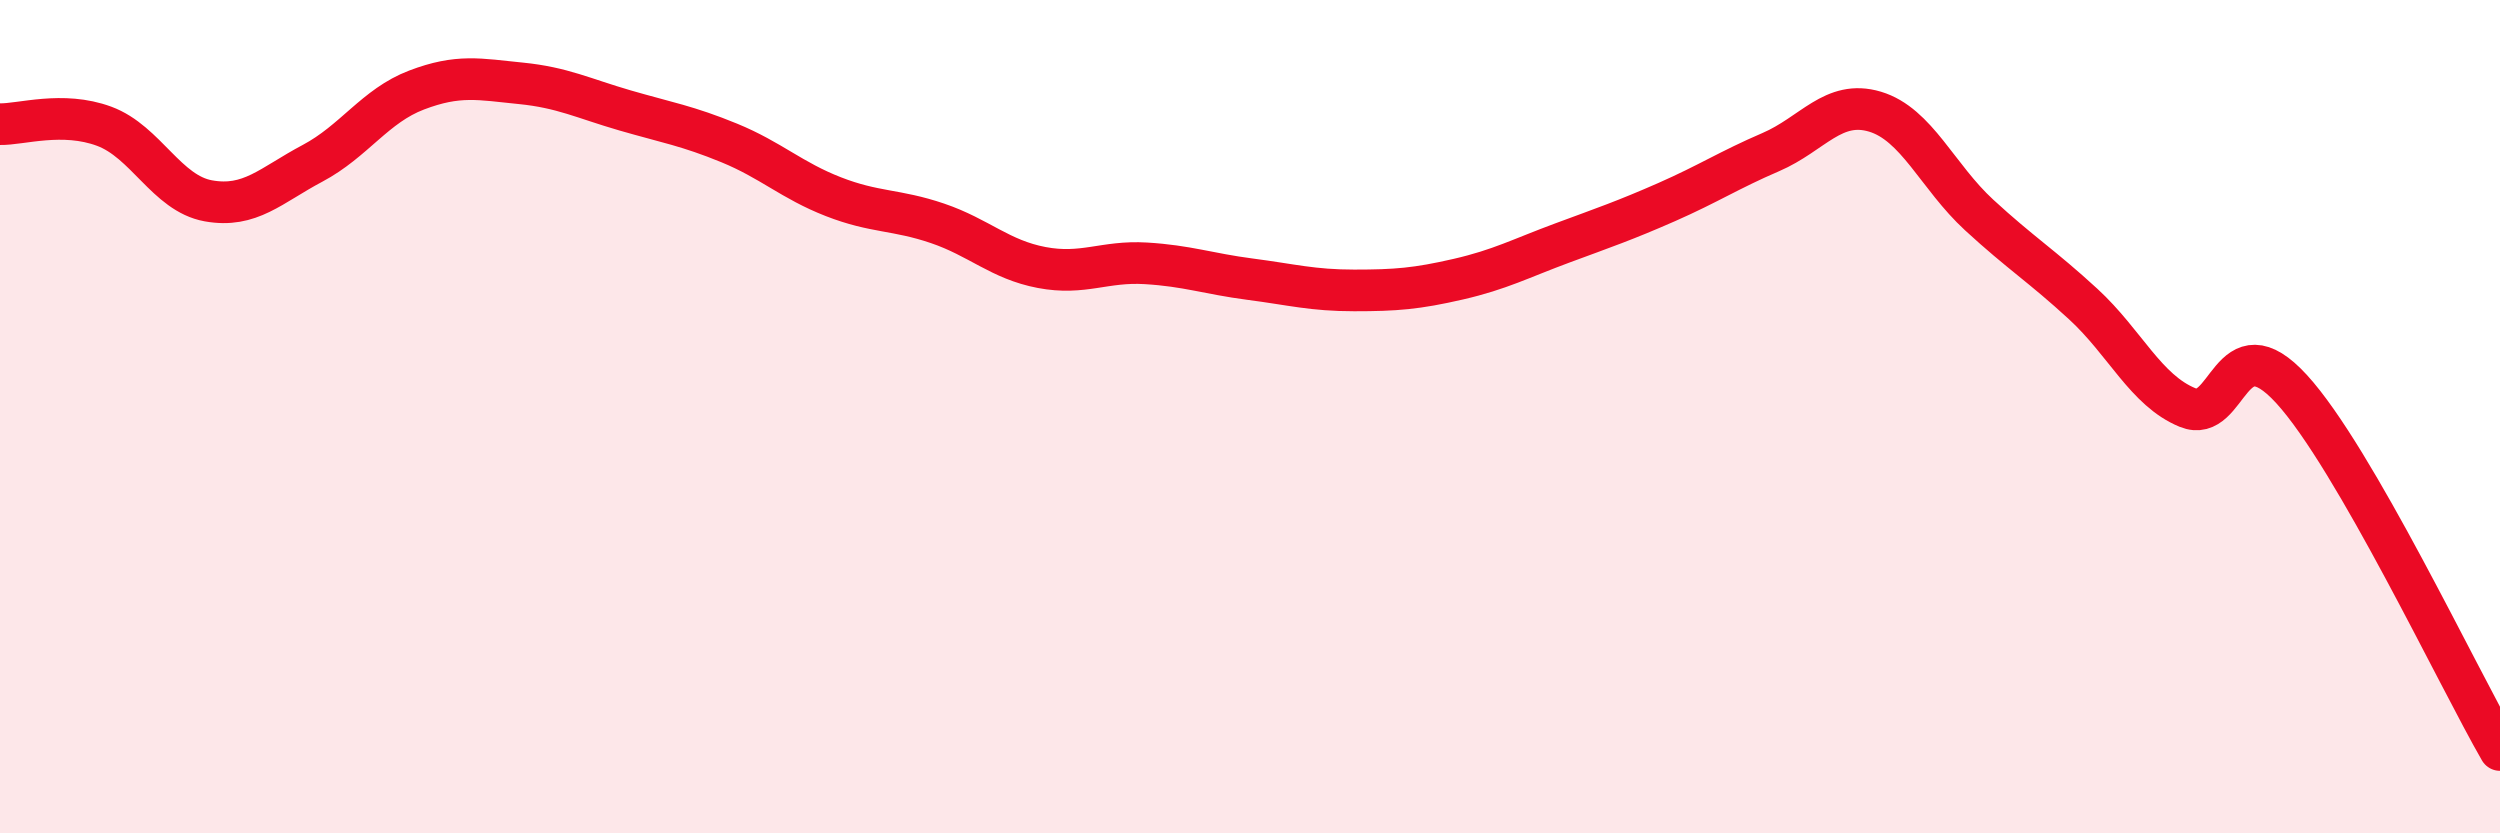
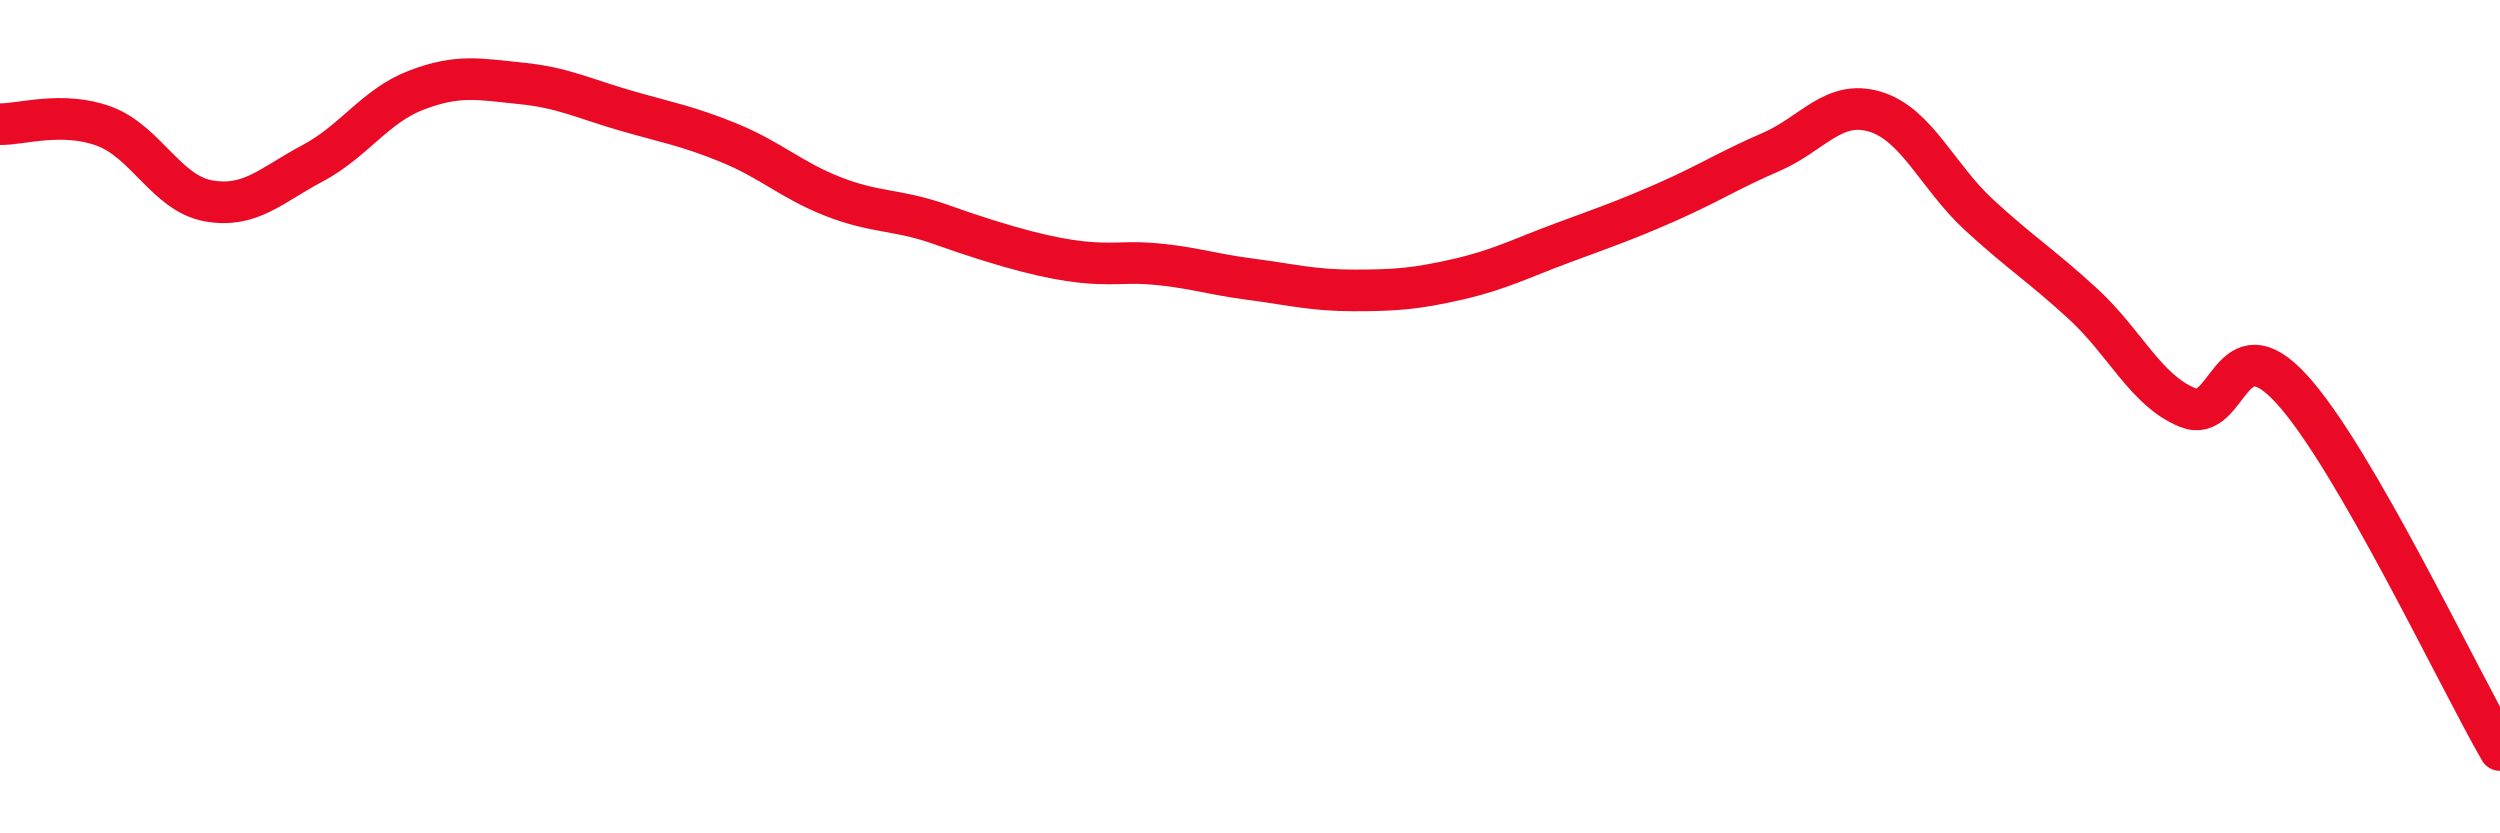
<svg xmlns="http://www.w3.org/2000/svg" width="60" height="20" viewBox="0 0 60 20">
-   <path d="M 0,2.98 C 0.5,2.99 1.5,2.66 2.5,3.03 C 3.5,3.4 4,4.64 5,4.82 C 6,5 6.5,4.45 7.5,3.92 C 8.5,3.39 9,2.54 10,2.16 C 11,1.78 11.5,1.9 12.5,2 C 13.5,2.1 14,2.36 15,2.65 C 16,2.94 16.5,3.02 17.5,3.43 C 18.5,3.84 19,4.33 20,4.72 C 21,5.11 21.5,5.02 22.5,5.36 C 23.5,5.7 24,6.23 25,6.42 C 26,6.61 26.5,6.26 27.5,6.32 C 28.5,6.38 29,6.57 30,6.7 C 31,6.83 31.5,6.97 32.5,6.97 C 33.5,6.97 34,6.93 35,6.7 C 36,6.47 36.5,6.2 37.5,5.83 C 38.5,5.46 39,5.29 40,4.85 C 41,4.41 41.5,4.08 42.5,3.65 C 43.5,3.22 44,2.38 45,2.68 C 46,2.98 46.5,4.24 47.5,5.16 C 48.5,6.08 49,6.38 50,7.3 C 51,8.22 51.5,9.37 52.5,9.78 C 53.5,10.19 53.5,7.7 55,9.34 C 56.5,10.98 59,16.27 60,18L60 20L0 20Z" fill="#EB0A25" opacity="0.1" stroke-linecap="round" stroke-linejoin="round" />
-   <path d="M 0,2.98 C 0.5,2.99 1.5,2.66 2.5,3.03 C 3.5,3.4 4,4.64 5,4.82 C 6,5 6.5,4.45 7.5,3.92 C 8.5,3.39 9,2.54 10,2.16 C 11,1.78 11.5,1.9 12.5,2 C 13.5,2.1 14,2.36 15,2.65 C 16,2.94 16.5,3.02 17.5,3.43 C 18.5,3.84 19,4.33 20,4.72 C 21,5.11 21.5,5.02 22.5,5.36 C 23.5,5.7 24,6.23 25,6.42 C 26,6.61 26.5,6.26 27.5,6.32 C 28.5,6.38 29,6.57 30,6.7 C 31,6.83 31.5,6.97 32.5,6.97 C 33.5,6.97 34,6.93 35,6.7 C 36,6.47 36.5,6.2 37.5,5.83 C 38.5,5.46 39,5.29 40,4.85 C 41,4.41 41.5,4.08 42.5,3.65 C 43.5,3.22 44,2.38 45,2.68 C 46,2.98 46.5,4.24 47.5,5.16 C 48.5,6.08 49,6.38 50,7.3 C 51,8.22 51.5,9.37 52.5,9.78 C 53.5,10.19 53.5,7.7 55,9.34 C 56.5,10.98 59,16.27 60,18" stroke="#EB0A25" stroke-width="1" fill="none" stroke-linecap="round" stroke-linejoin="round" />
+   <path d="M 0,2.98 C 0.5,2.99 1.5,2.66 2.5,3.03 C 3.5,3.4 4,4.64 5,4.82 C 6,5 6.5,4.45 7.5,3.92 C 8.5,3.39 9,2.54 10,2.16 C 11,1.78 11.5,1.9 12.5,2 C 13.5,2.1 14,2.36 15,2.65 C 16,2.94 16.5,3.02 17.5,3.43 C 18.5,3.84 19,4.33 20,4.72 C 21,5.11 21.5,5.02 22.5,5.36 C 26,6.61 26.5,6.26 27.5,6.32 C 28.5,6.38 29,6.57 30,6.7 C 31,6.83 31.5,6.97 32.5,6.97 C 33.5,6.97 34,6.93 35,6.7 C 36,6.47 36.5,6.2 37.5,5.83 C 38.5,5.46 39,5.29 40,4.85 C 41,4.41 41.5,4.08 42.5,3.65 C 43.5,3.22 44,2.38 45,2.68 C 46,2.98 46.5,4.24 47.5,5.16 C 48.5,6.08 49,6.38 50,7.3 C 51,8.22 51.5,9.37 52.5,9.78 C 53.5,10.19 53.5,7.7 55,9.34 C 56.5,10.98 59,16.27 60,18" stroke="#EB0A25" stroke-width="1" fill="none" stroke-linecap="round" stroke-linejoin="round" />
</svg>